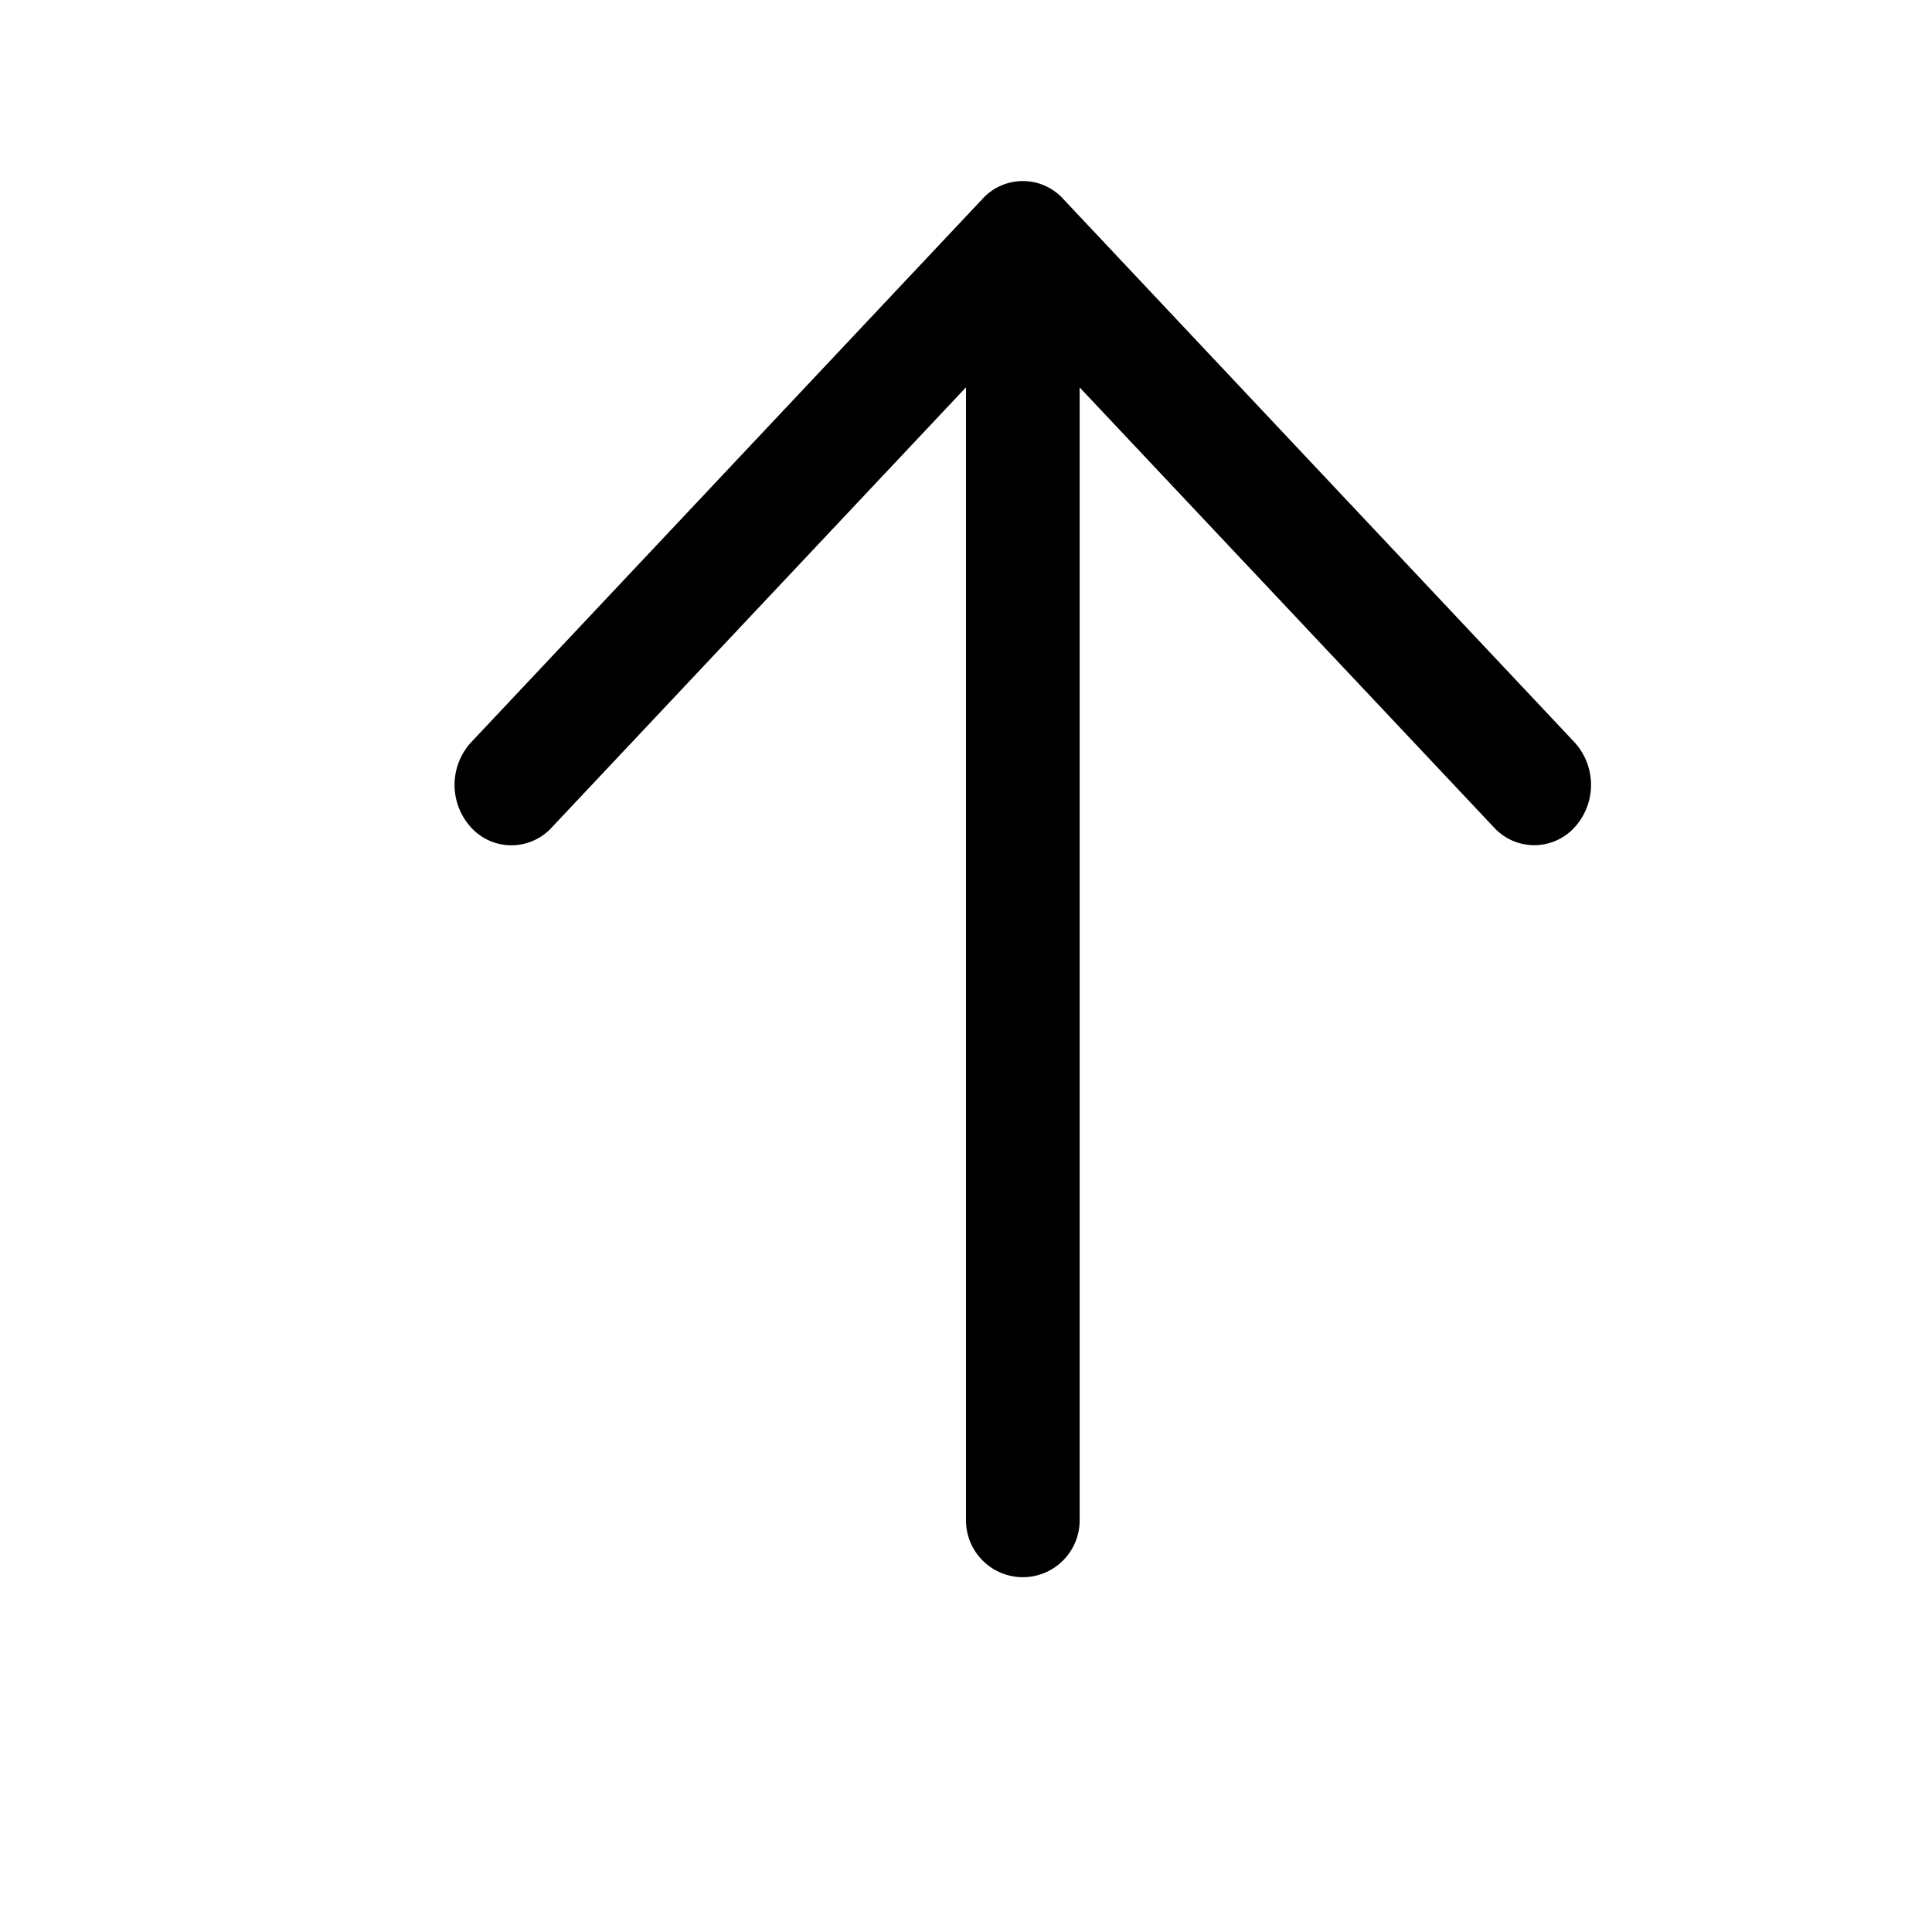
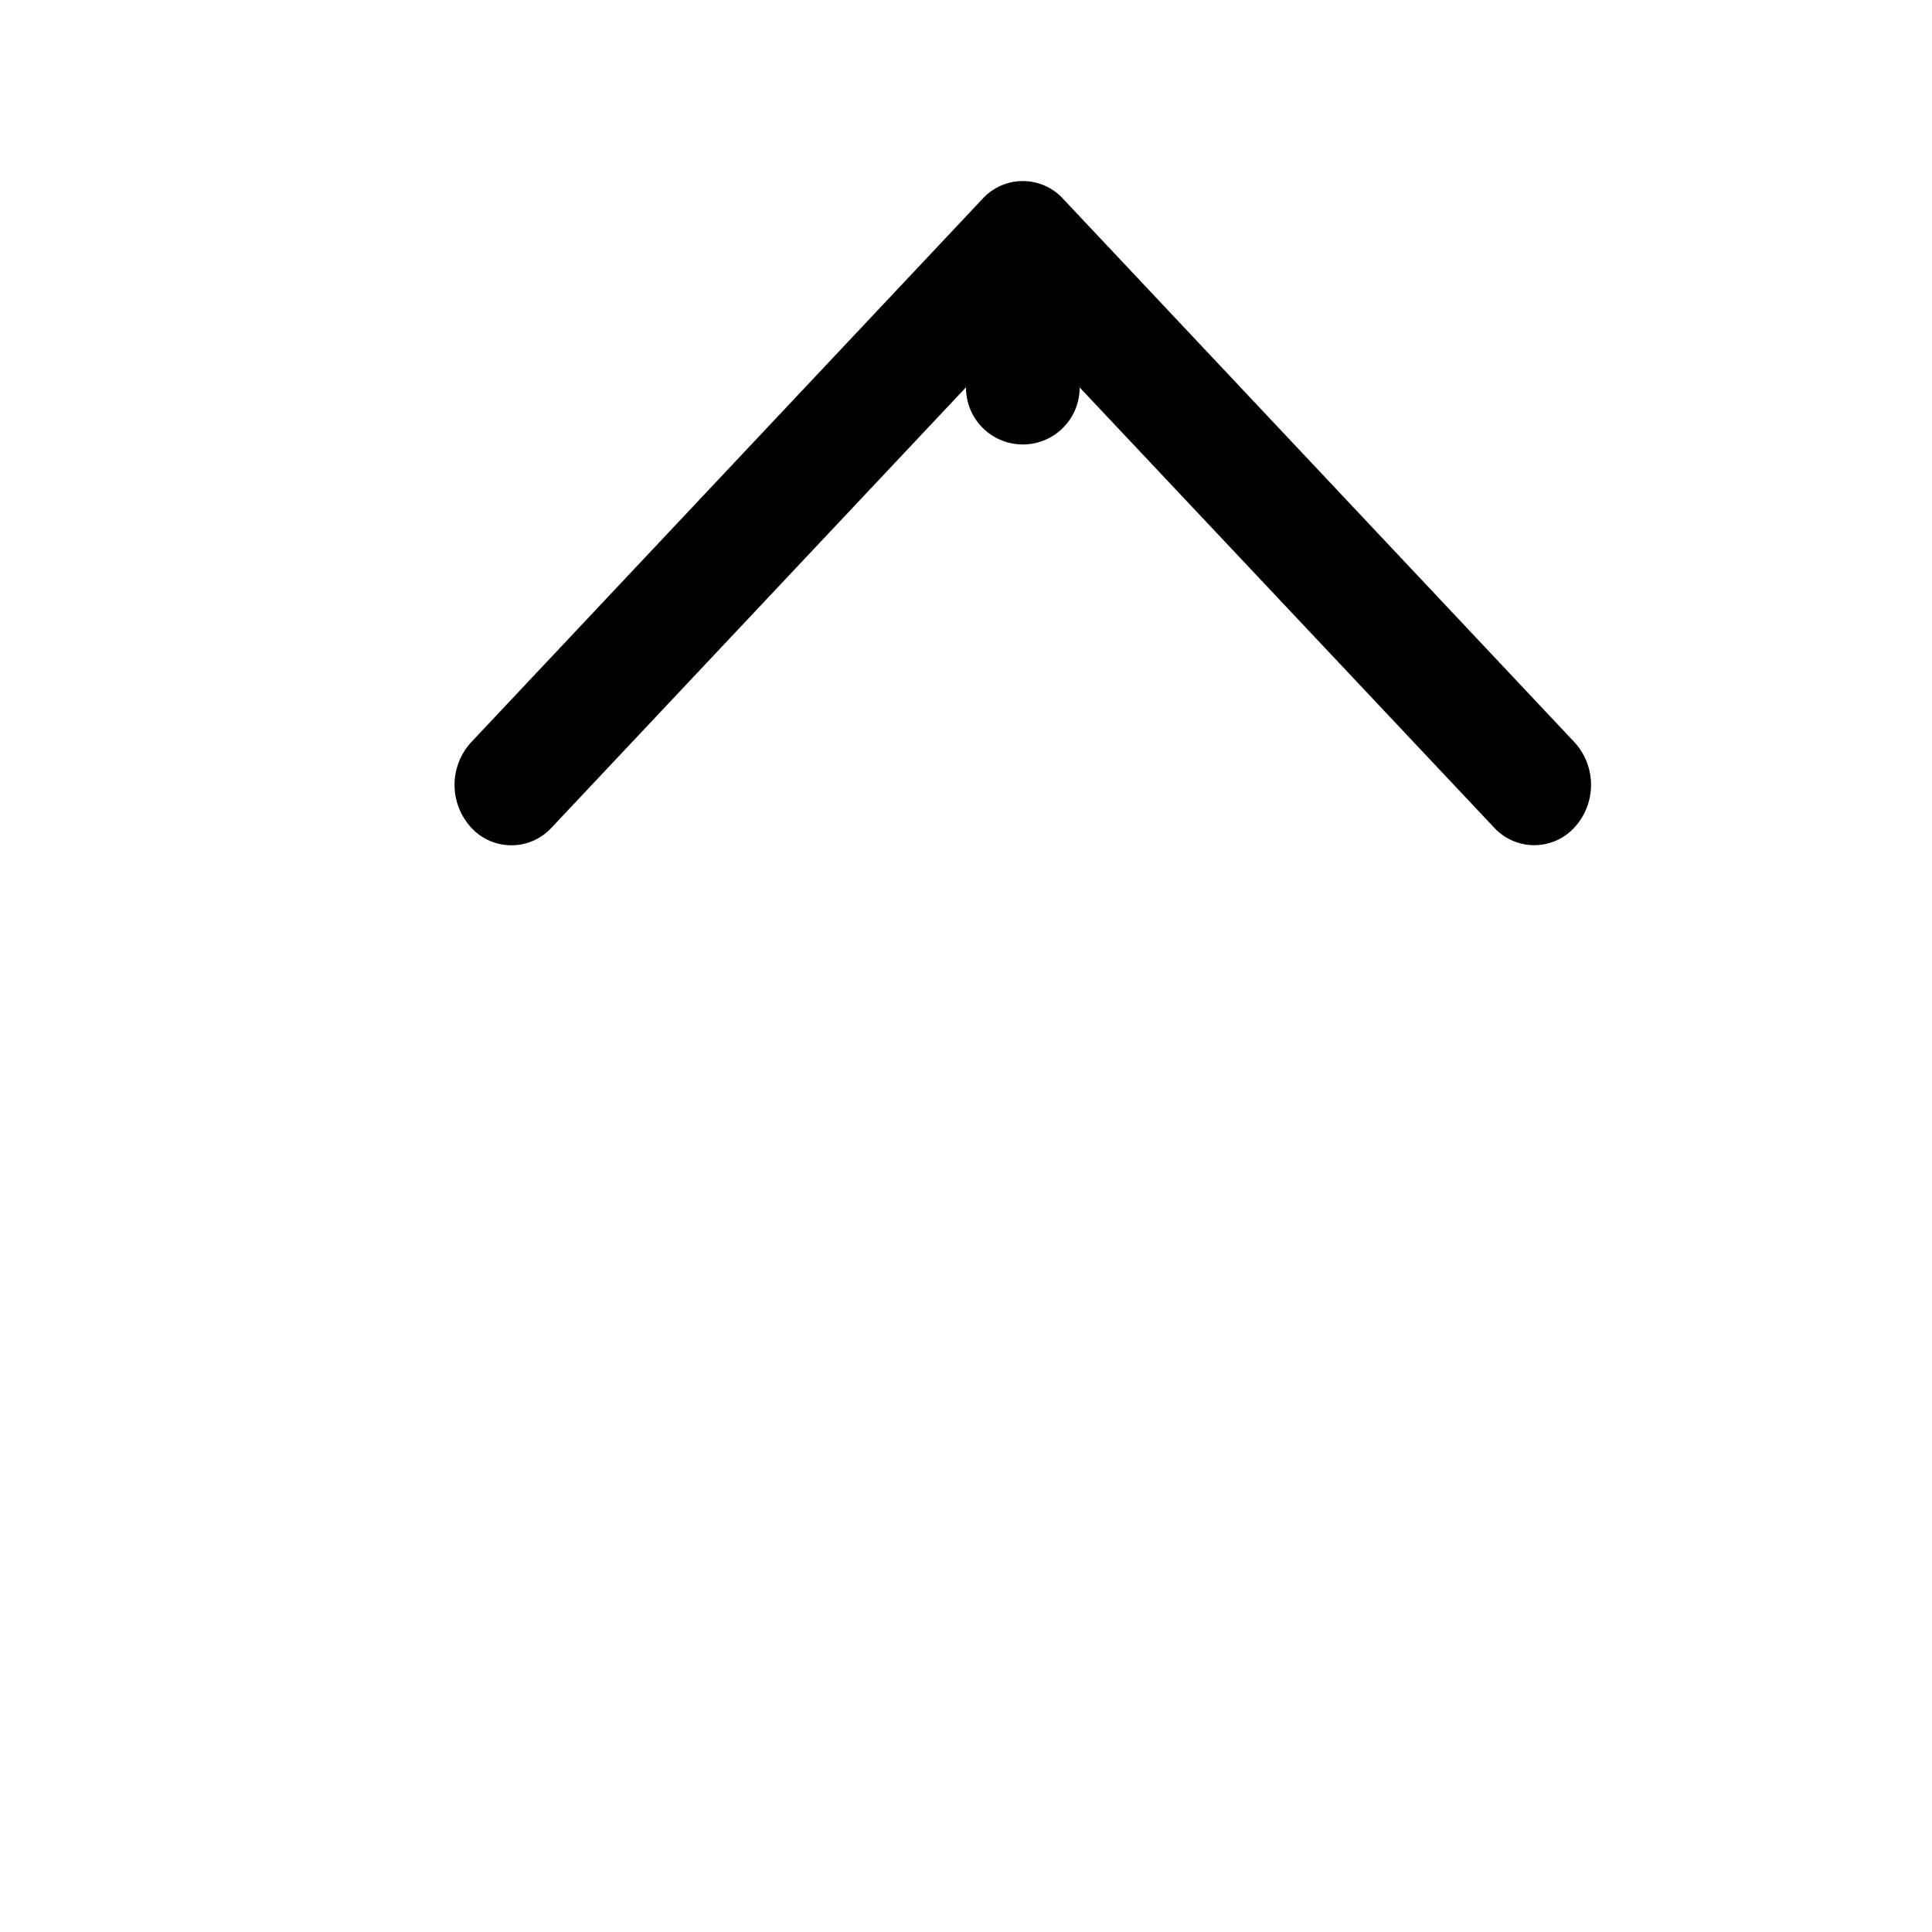
<svg xmlns="http://www.w3.org/2000/svg" viewBox="0 0 1024 1024" data-v-ea893728="">
-   <path fill="currentColor" d="M572.235 205.282v600.365a30.118 30.118 0 1 1-60.235 0V205.282L292.382 438.633a28.913 28.913 0 0 1-42.646 0 33.43 33.43 0 0 1 0-45.236l271.058-288.045a28.913 28.913 0 0 1 42.647 0L834.5 393.397a33.43 33.43 0 0 1 0 45.176 28.913 28.913 0 0 1-42.647 0l-219.618-233.23z" />
+   <path fill="currentColor" d="M572.235 205.282a30.118 30.118 0 1 1-60.235 0V205.282L292.382 438.633a28.913 28.913 0 0 1-42.646 0 33.43 33.43 0 0 1 0-45.236l271.058-288.045a28.913 28.913 0 0 1 42.647 0L834.5 393.397a33.43 33.43 0 0 1 0 45.176 28.913 28.913 0 0 1-42.647 0l-219.618-233.23z" />
</svg>